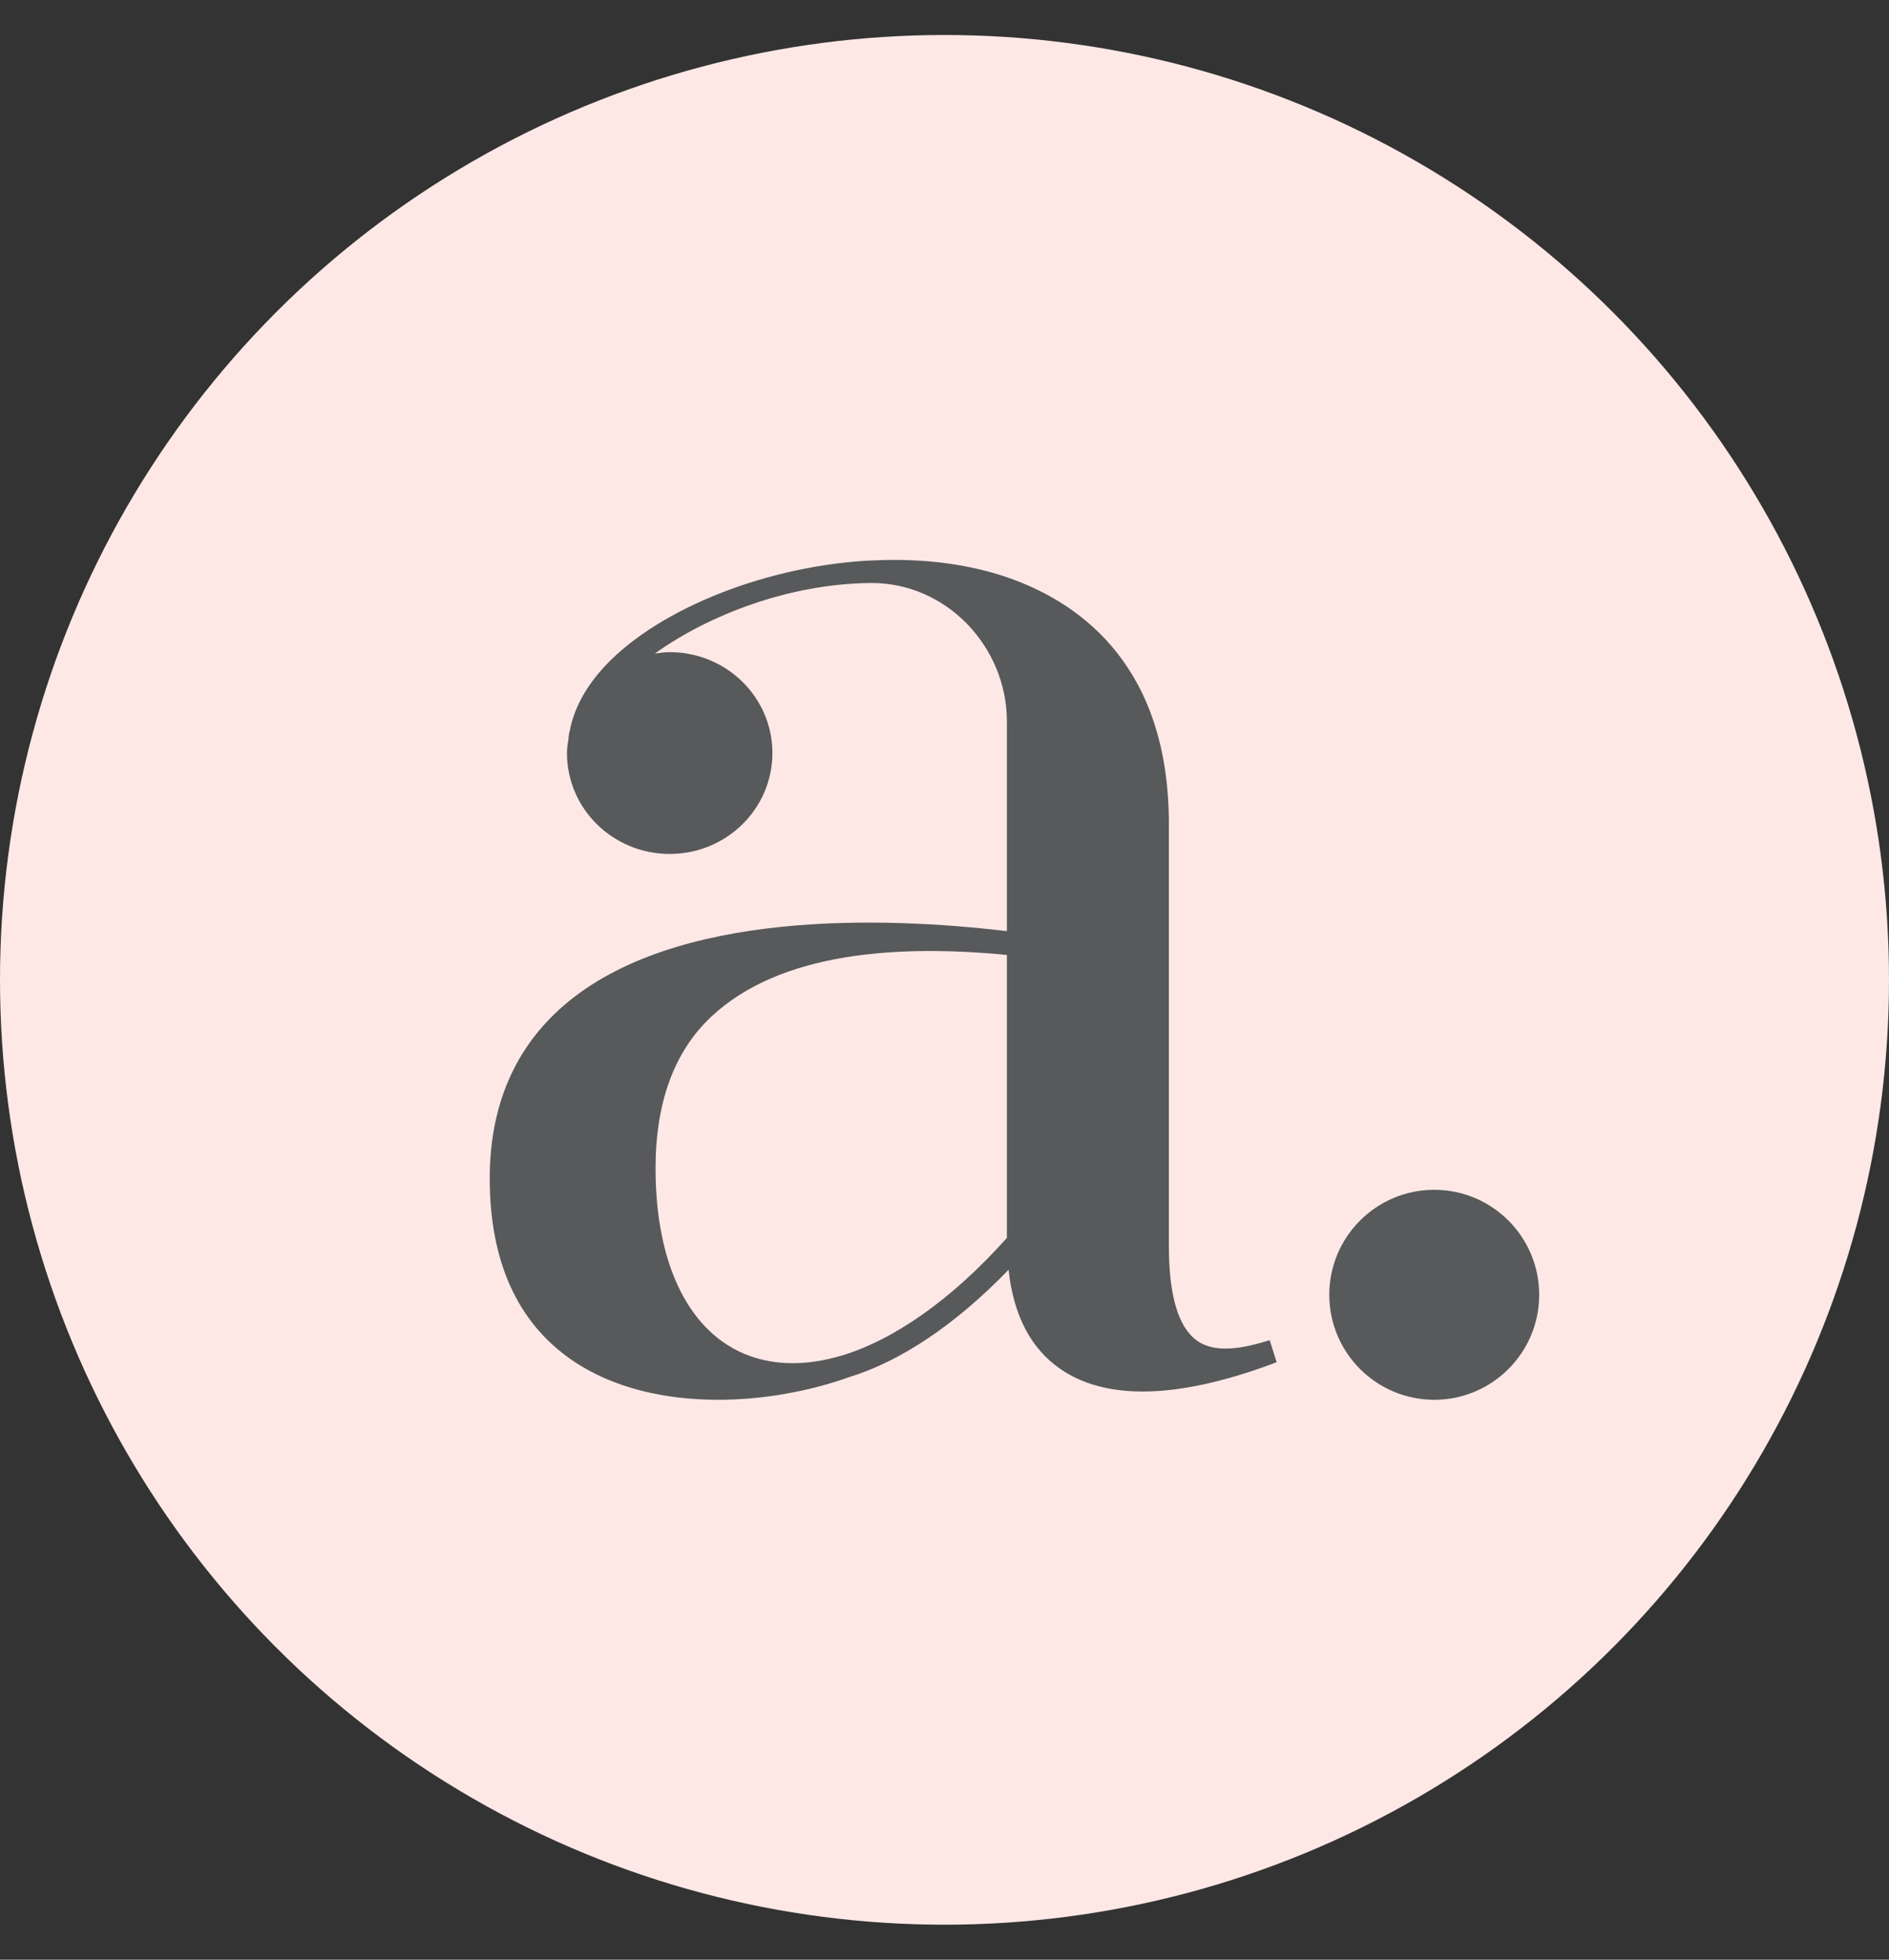
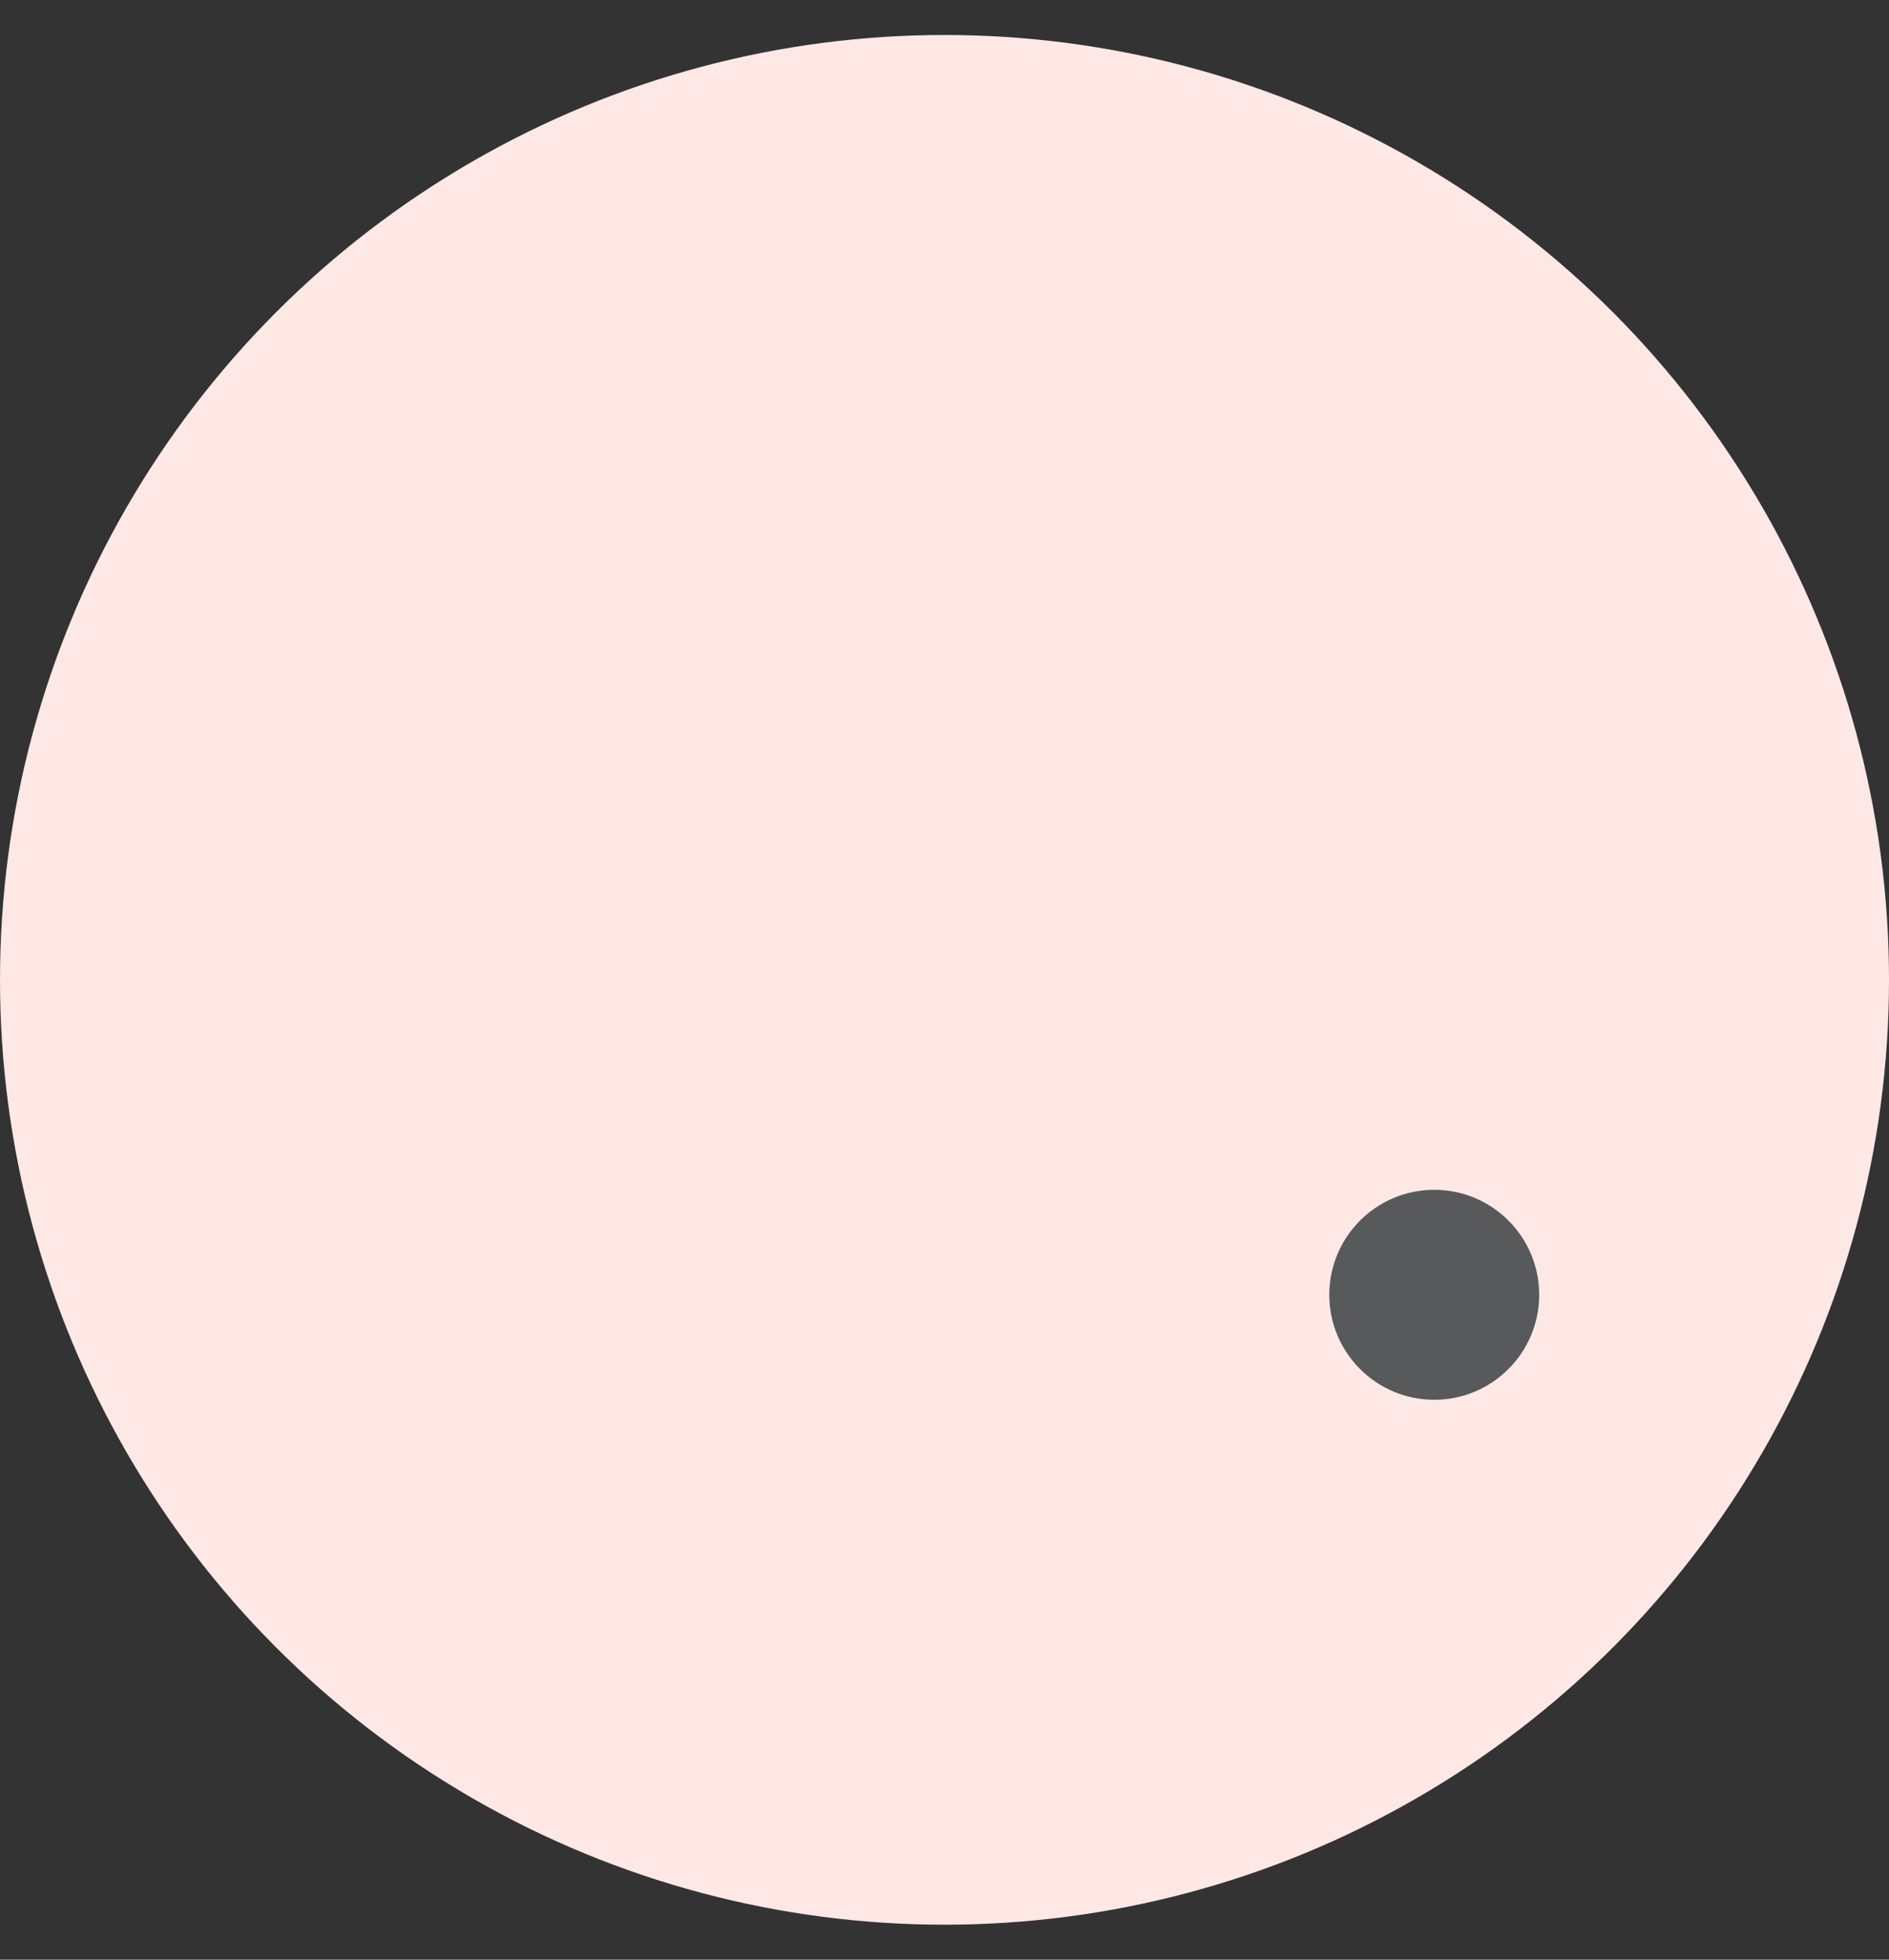
<svg xmlns="http://www.w3.org/2000/svg" width="27" height="28" viewBox="0 0 27 28" fill="none">
  <rect x="0" y="0" width="27" height="28" fill="#333333" stroke="none" />
  <circle cx="13.5" cy="14" r="13.5" fill="#FDE8E5" />
-   <path d="M12.02 19.371C12.004 19.375 11.984 19.38 11.968 19.386C11.517 19.51 11.089 19.51 10.709 19.371C9.859 19.059 9.37 18.083 9.37 16.693C9.37 15.749 9.638 15.019 10.169 14.524C11.151 13.606 12.819 13.492 14.392 13.644V17.687C13.603 18.569 12.777 19.146 12.02 19.372M18.247 19.461L18.148 19.149C17.785 19.26 17.379 19.349 17.107 19.154C16.841 18.963 16.707 18.508 16.707 17.805V11.773C16.707 9.554 15.487 8.646 14.464 8.273C13.867 8.056 13.203 7.979 12.535 8.005L12.372 8.012C10.834 8.111 9.307 8.758 8.588 9.582C8.348 9.857 8.202 10.145 8.145 10.436C8.14 10.454 8.136 10.468 8.133 10.486C8.128 10.51 8.128 10.533 8.125 10.559C8.114 10.625 8.104 10.69 8.104 10.759C8.104 11.556 8.761 12.201 9.572 12.201C10.383 12.201 11.04 11.556 11.04 10.759C11.04 9.963 10.383 9.318 9.572 9.318C9.5 9.318 9.429 9.328 9.36 9.338C10.128 8.787 11.282 8.34 12.444 8.33C13.524 8.321 14.392 9.239 14.392 10.309V13.304C12.633 13.096 9.649 12.996 8.06 14.365C7.358 14.97 7 15.802 7 16.836C7 18.025 7.397 18.901 8.181 19.437C8.766 19.837 9.513 20 10.262 20C10.922 20 11.584 19.874 12.135 19.677C12.875 19.451 13.661 18.923 14.416 18.142C14.486 18.795 14.735 19.273 15.165 19.566C15.477 19.777 15.866 19.882 16.334 19.882C16.857 19.882 17.478 19.749 18.191 19.485L18.25 19.461H18.247Z" fill="#57595B" />
  <path d="M20.5 17C19.672 17 19 17.672 19 18.5C19 19.328 19.672 20 20.5 20C21.328 20 22 19.328 22 18.5C22 17.672 21.328 17 20.5 17Z" fill="#57595B" />
</svg>